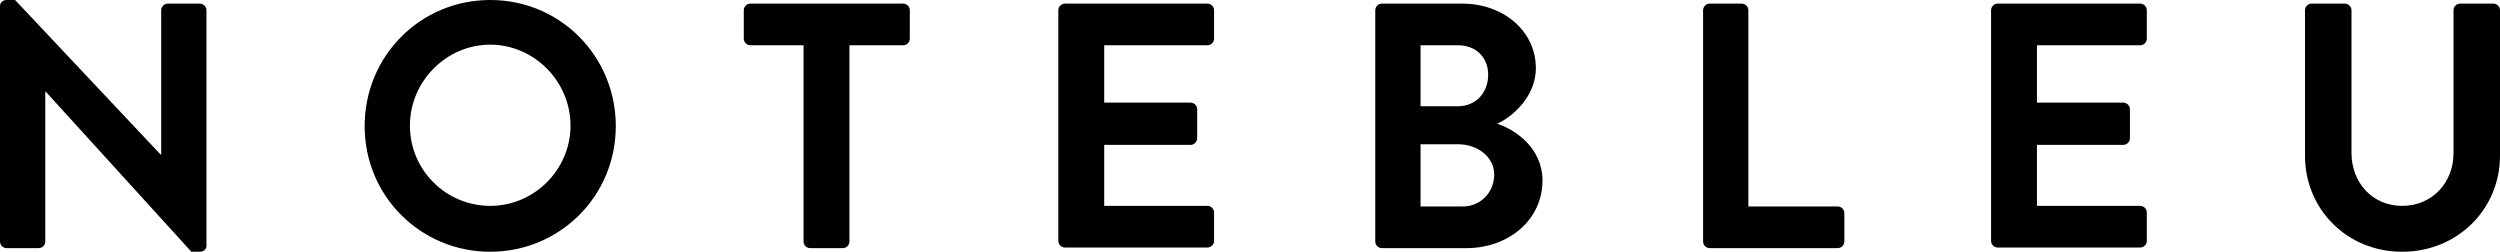
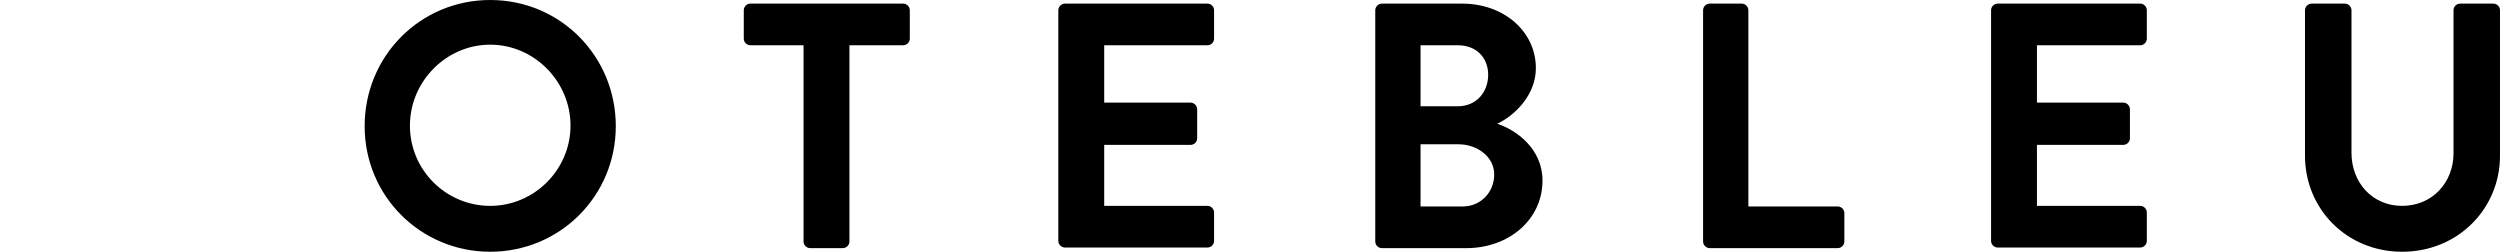
<svg xmlns="http://www.w3.org/2000/svg" id="a" viewBox="0 0 414.1 41.7">
-   <path d="M0,1C0,.4.5,0,1.1,0h1.4l24.1,25.6h.1V1.7c0-.6.5-1.1,1.1-1.1h5.3c.6,0,1.1.5,1.1,1.1v39c0,.6-.5,1-1.1,1h-1.4L7.5,15.1h0v24.9c0,.6-.5,1.1-1.1,1.1H1.1c-.6,0-1.1-.5-1.1-1.1V1Z" style="fill:#000;" />
  <path d="M81.2,0c11.6,0,20.8,9.3,20.8,20.9s-9.3,20.8-20.8,20.8-20.8-9.2-20.8-20.8S69.6,0,81.2,0ZM81.2,34.1c7.3,0,13.3-6,13.3-13.3s-6-13.4-13.3-13.4-13.3,6.1-13.3,13.4c0,7.4,6,13.3,13.3,13.3Z" style="fill:#000;" />
  <path d="M133.2,7.5h-8.9c-.6,0-1.1-.5-1.1-1.1V1.7c0-.6.5-1.1,1.1-1.1h25.3c.6,0,1.1.5,1.1,1.1v4.7c0,.6-.5,1.1-1.1,1.1h-8.9v32.5c0,.6-.5,1.1-1.1,1.1h-5.4c-.6,0-1.1-.5-1.1-1.1V7.5h.1Z" style="fill:#000;" />
  <path d="M175.3,1.7c0-.6.5-1.1,1.1-1.1h23.6c.6,0,1.1.5,1.1,1.1v4.7c0,.6-.5,1.1-1.1,1.1h-17.1v9.5h14.3c.6,0,1.1.5,1.1,1.1v4.8c0,.6-.5,1.1-1.1,1.1h-14.3v10.1h17.1c.6,0,1.1.5,1.1,1.1v4.7c0,.6-.5,1.1-1.1,1.1h-23.6c-.6,0-1.1-.5-1.1-1.1V1.7Z" style="fill:#000;" />
-   <path d="M227.8,1.7c0-.6.5-1.1,1.1-1.1h13.3c6.9,0,12.2,4.6,12.2,10.7,0,4.5-3.6,7.9-6.4,9.2,3.1,1,7.5,4.1,7.5,9.4,0,6.5-5.6,11.2-12.6,11.2h-14c-.6,0-1.1-.5-1.1-1.1V1.7ZM241.5,17.6c3,0,5-2.3,5-5.2s-2-4.9-5-4.9h-6.2v10.1h6.2ZM242.3,34.2c2.9,0,5.2-2.3,5.2-5.3s-2.9-5-5.9-5h-6.3v10.3h7Z" style="fill:#000;" />
+   <path d="M227.8,1.7c0-.6.5-1.1,1.1-1.1h13.3c6.9,0,12.2,4.6,12.2,10.7,0,4.5-3.6,7.9-6.4,9.2,3.1,1,7.5,4.1,7.5,9.4,0,6.5-5.6,11.2-12.6,11.2h-14c-.6,0-1.1-.5-1.1-1.1V1.7ZM241.5,17.6c3,0,5-2.3,5-5.2s-2-4.9-5-4.9h-6.2v10.1h6.2M242.3,34.2c2.9,0,5.2-2.3,5.2-5.3s-2.9-5-5.9-5h-6.3v10.3h7Z" style="fill:#000;" />
  <path d="M282.1,1.7c0-.6.5-1.1,1.1-1.1h5.3c.6,0,1.1.5,1.1,1.1v32.5h14.8c.6,0,1.1.5,1.1,1.1v4.7c0,.6-.5,1.1-1.1,1.1h-21.2c-.6,0-1.1-.5-1.1-1.1V1.7h0Z" style="fill:#000;" />
  <path d="M329.8,1.7c0-.6.5-1.1,1.1-1.1h23.6c.6,0,1.1.5,1.1,1.1v4.7c0,.6-.5,1.1-1.1,1.1h-17.1v9.5h14.3c.6,0,1.1.5,1.1,1.1v4.8c0,.6-.5,1.1-1.1,1.1h-14.3v10.1h17.1c.6,0,1.1.5,1.1,1.1v4.7c0,.6-.5,1.1-1.1,1.1h-23.6c-.6,0-1.1-.5-1.1-1.1V1.7Z" style="fill:#000;" />
  <path d="M381.8,1.7c0-.6.5-1.1,1.1-1.1h5.5c.6,0,1.1.5,1.1,1.1v23.6c0,4.9,3.4,8.8,8.4,8.8s8.5-3.9,8.5-8.7V1.7c0-.6.5-1.1,1.1-1.1h5.5c.6,0,1.1.5,1.1,1.1v24.1c0,8.8-7,15.9-16.2,15.9s-16.1-7.1-16.1-15.9V1.7Z" style="fill:#000;" />
</svg>